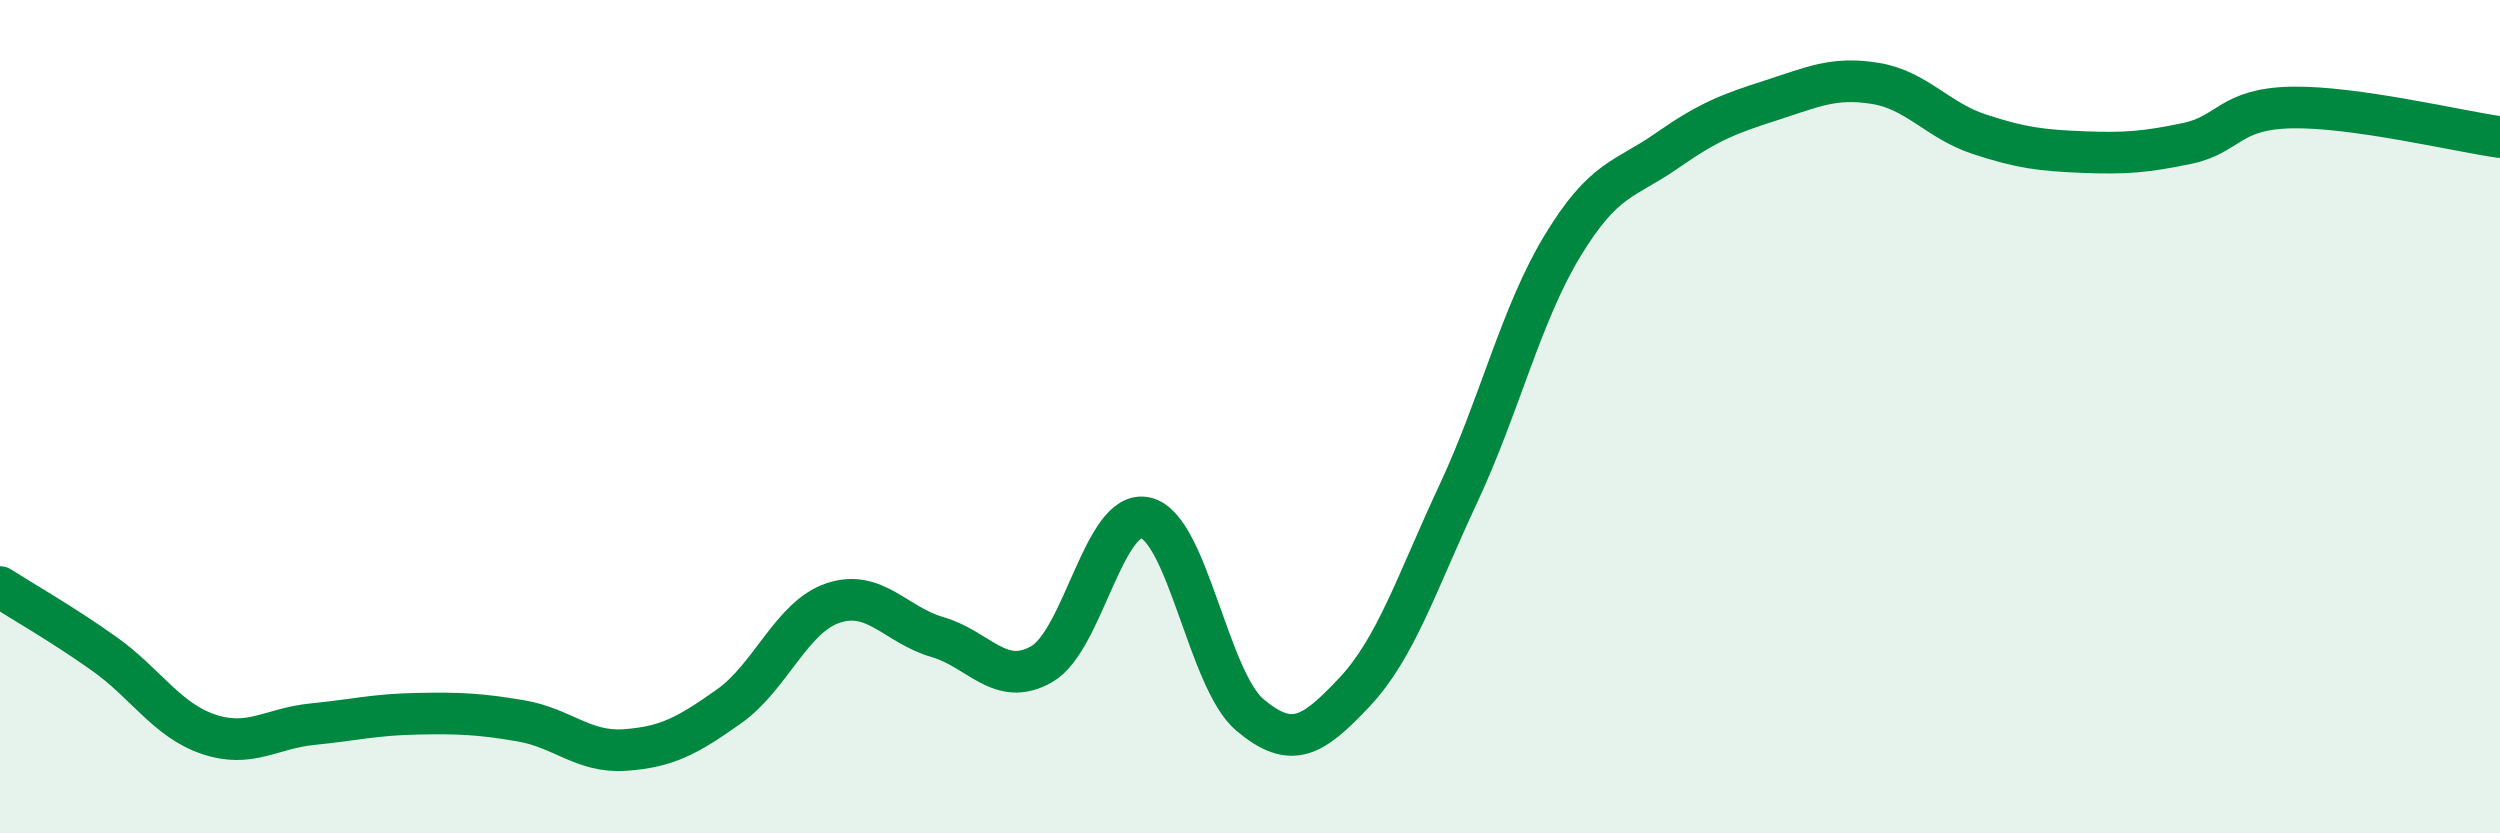
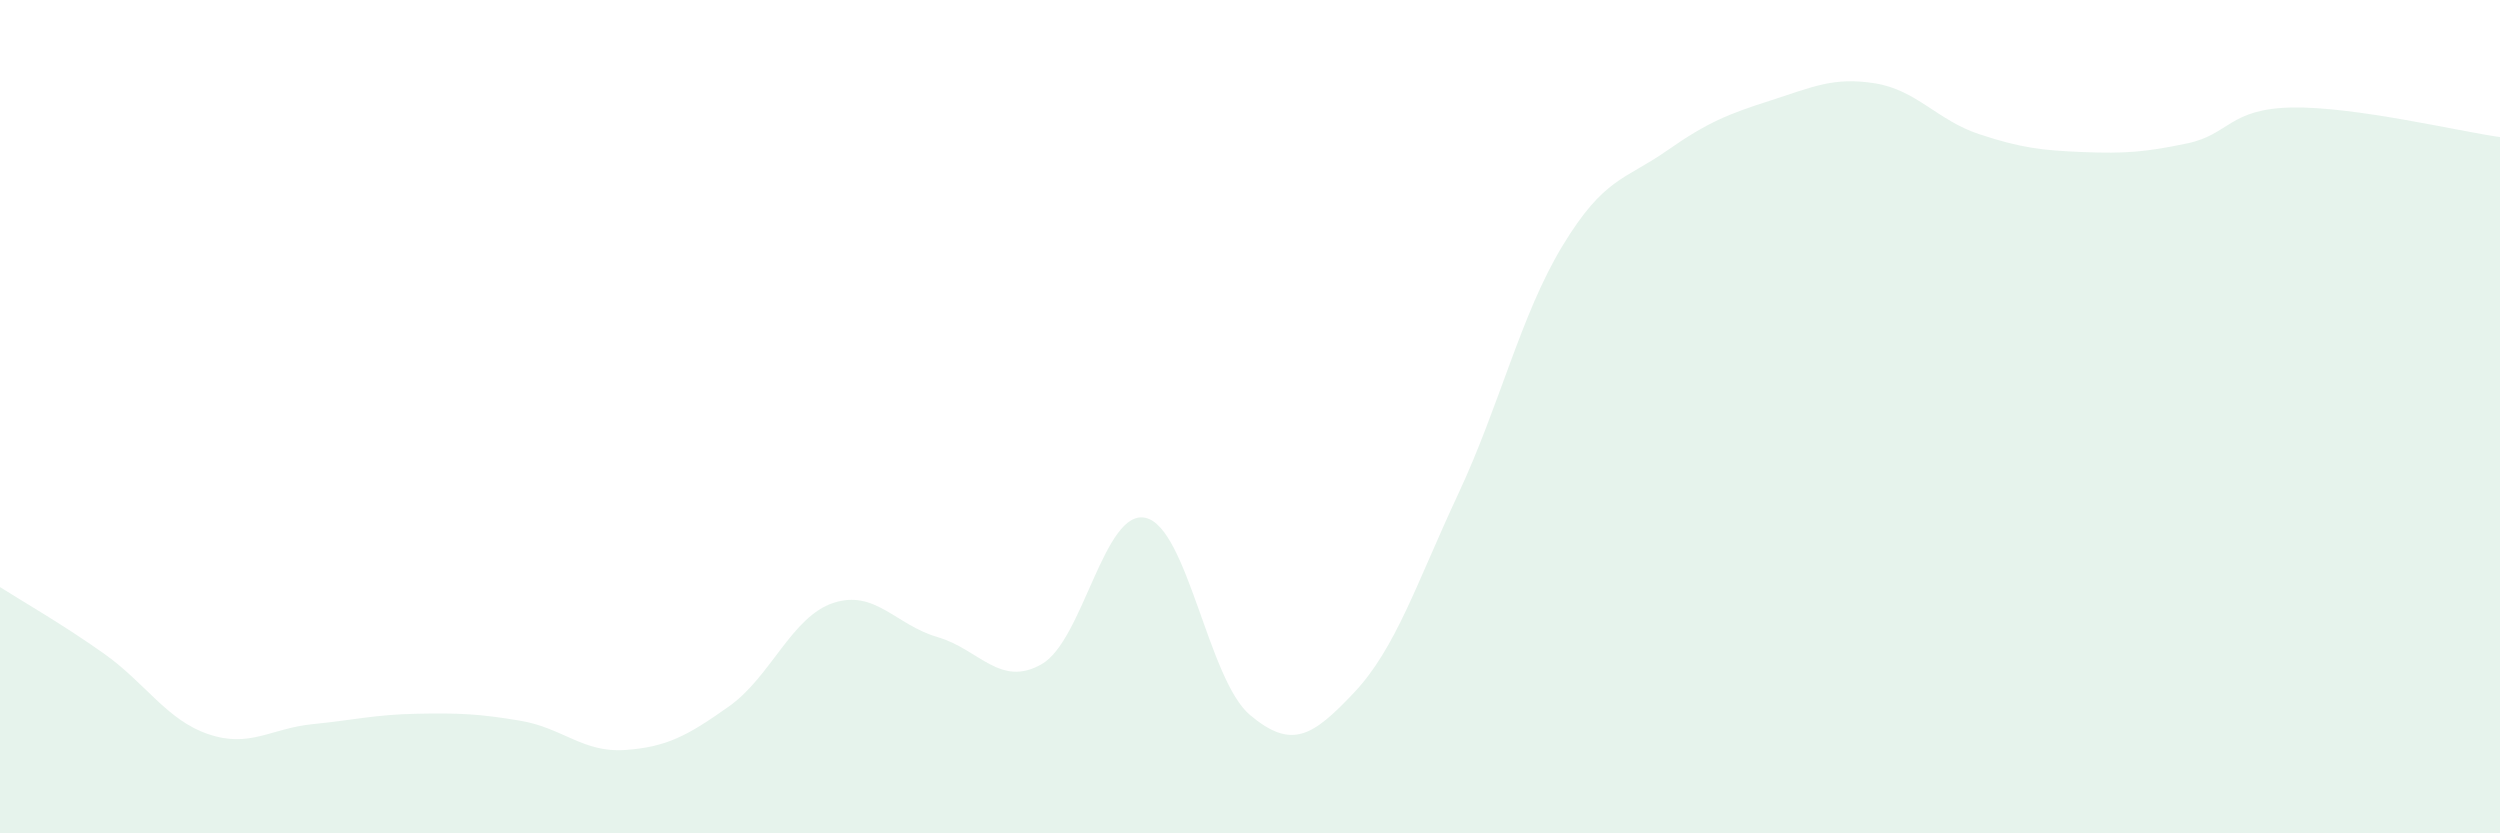
<svg xmlns="http://www.w3.org/2000/svg" width="60" height="20" viewBox="0 0 60 20">
  <path d="M 0,14.09 C 0.5,14.41 1.5,14.98 2.5,15.69 C 3.5,16.4 4,17.28 5,17.62 C 6,17.96 6.5,17.48 7.5,17.38 C 8.5,17.28 9,17.15 10,17.13 C 11,17.11 11.5,17.13 12.5,17.3 C 13.5,17.47 14,18.07 15,18 C 16,17.93 16.5,17.66 17.5,16.95 C 18.5,16.24 19,14.8 20,14.47 C 21,14.14 21.5,15 22.5,15.29 C 23.5,15.58 24,16.51 25,15.94 C 26,15.37 26.5,12.19 27.5,12.43 C 28.5,12.67 29,16.32 30,17.16 C 31,18 31.5,17.68 32.5,16.62 C 33.5,15.56 34,13.99 35,11.85 C 36,9.71 36.5,7.55 37.5,5.9 C 38.5,4.25 39,4.32 40,3.62 C 41,2.92 41.5,2.73 42.5,2.41 C 43.5,2.09 44,1.84 45,2 C 46,2.16 46.5,2.89 47.5,3.22 C 48.5,3.55 49,3.61 50,3.65 C 51,3.69 51.5,3.65 52.5,3.44 C 53.5,3.23 53.5,2.61 55,2.58 C 56.5,2.55 59,3.15 60,3.29L60 20L0 20Z" fill="#008740" opacity="0.1" stroke-linecap="round" stroke-linejoin="round" />
-   <path d="M 0,14.09 C 0.5,14.41 1.5,14.98 2.5,15.69 C 3.5,16.4 4,17.28 5,17.62 C 6,17.96 6.5,17.48 7.5,17.38 C 8.5,17.28 9,17.15 10,17.13 C 11,17.11 11.5,17.13 12.5,17.3 C 13.5,17.47 14,18.07 15,18 C 16,17.93 16.5,17.66 17.5,16.95 C 18.5,16.24 19,14.8 20,14.47 C 21,14.14 21.5,15 22.5,15.29 C 23.5,15.58 24,16.51 25,15.94 C 26,15.37 26.5,12.19 27.5,12.43 C 28.5,12.67 29,16.32 30,17.16 C 31,18 31.5,17.68 32.5,16.62 C 33.5,15.56 34,13.99 35,11.85 C 36,9.71 36.5,7.55 37.5,5.9 C 38.5,4.25 39,4.32 40,3.62 C 41,2.92 41.5,2.73 42.5,2.41 C 43.5,2.09 44,1.84 45,2 C 46,2.16 46.5,2.89 47.5,3.22 C 48.5,3.55 49,3.61 50,3.65 C 51,3.69 51.5,3.65 52.5,3.44 C 53.5,3.23 53.5,2.61 55,2.58 C 56.5,2.55 59,3.15 60,3.29" stroke="#008740" stroke-width="1" fill="none" stroke-linecap="round" stroke-linejoin="round" />
</svg>